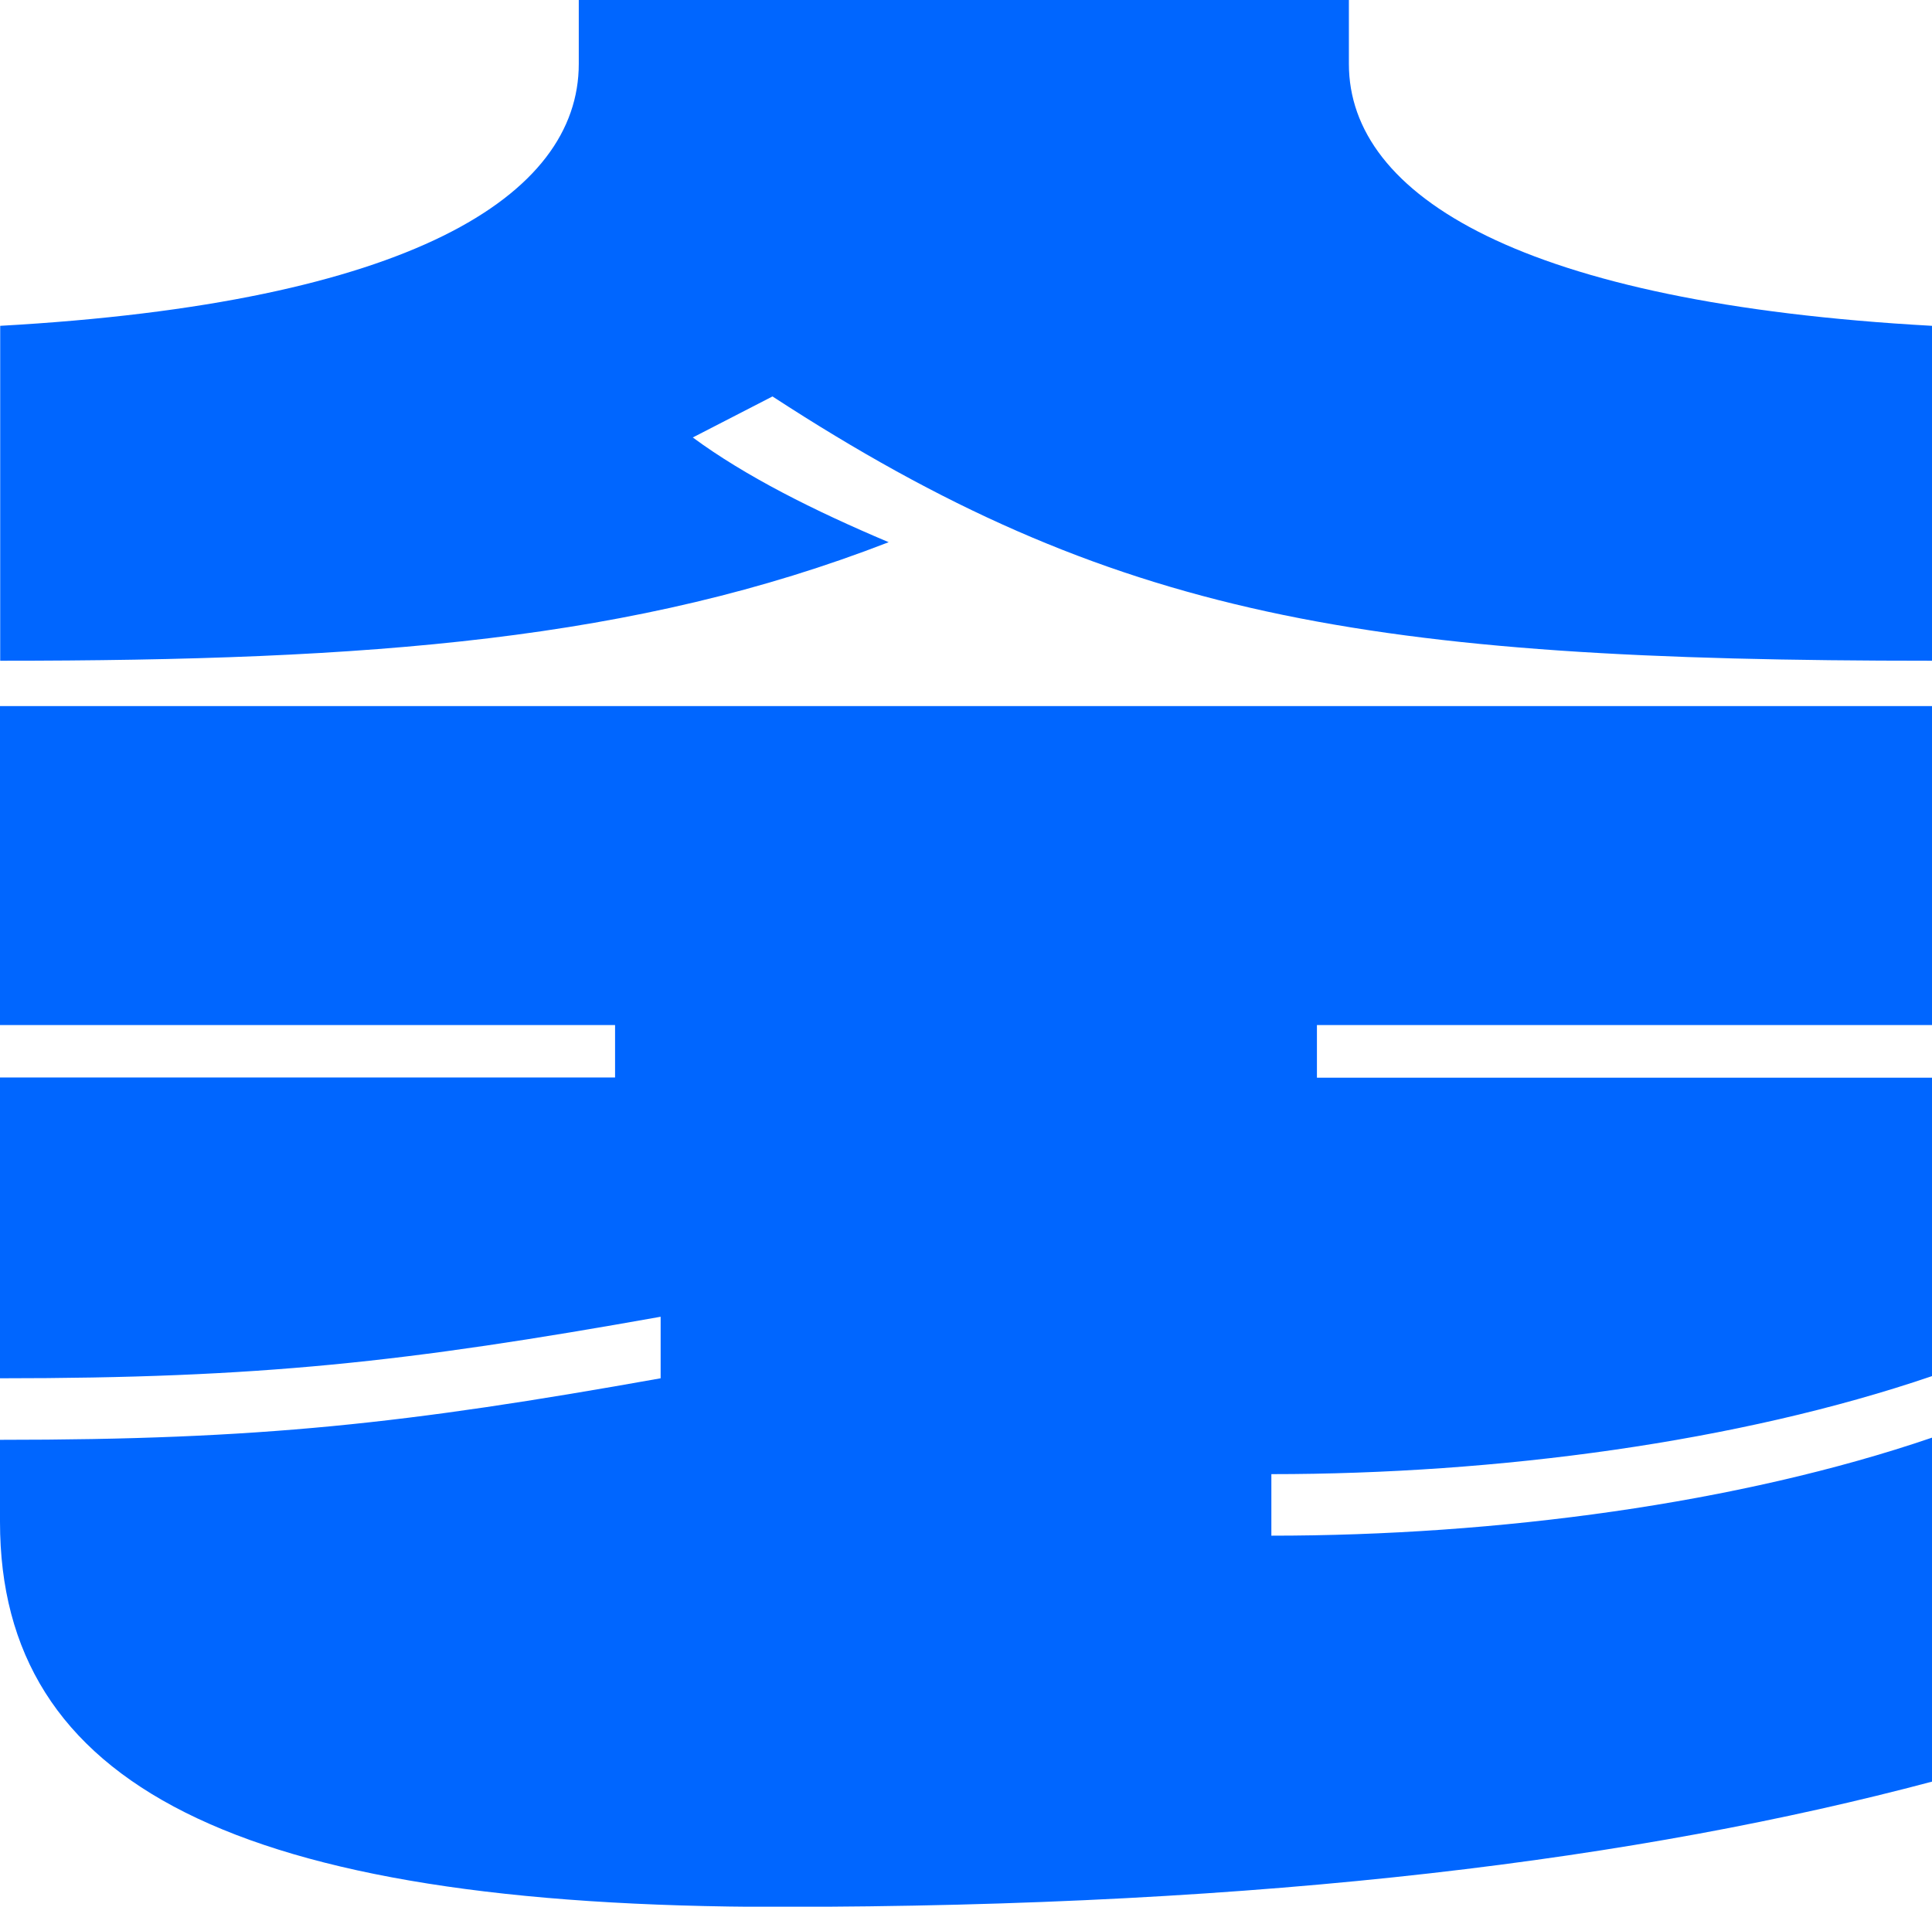
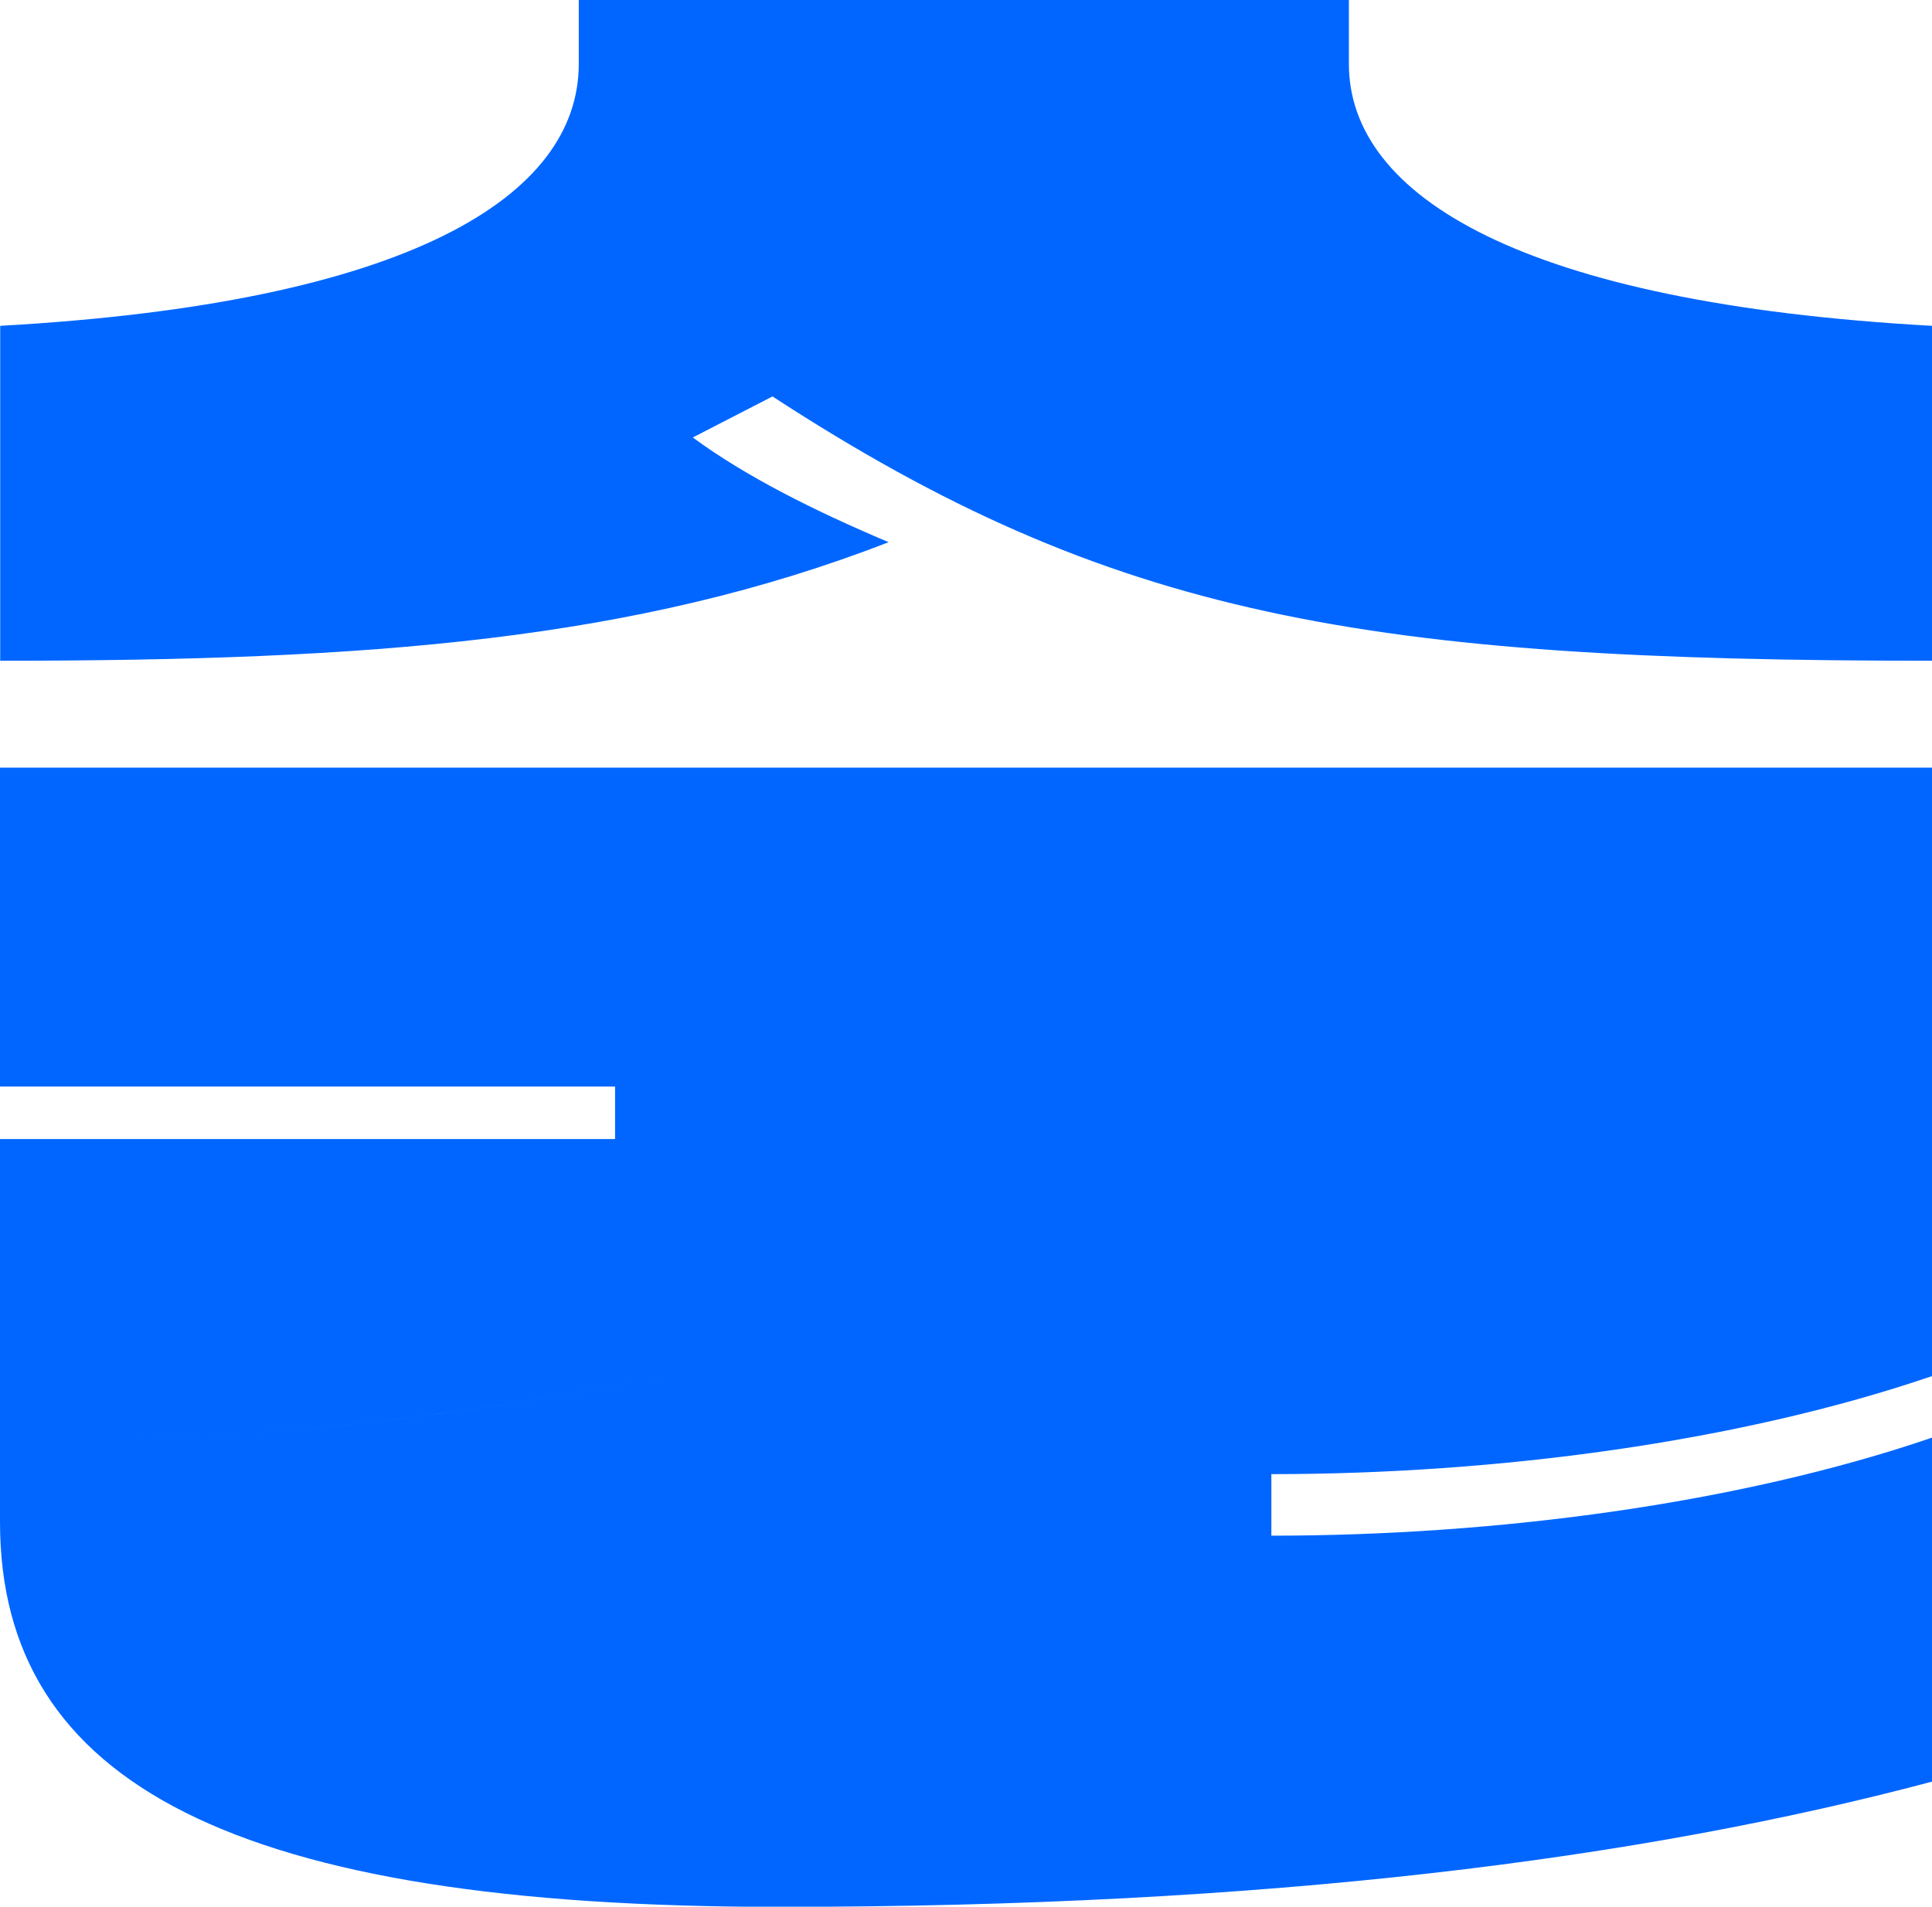
<svg xmlns="http://www.w3.org/2000/svg" id="_레이어_2" data-name="레이어 2" viewBox="0 0 97.94 96.67">
  <defs>
    <style>
      .cls-1 {
        fill: #06f;
        stroke-width: 0px;
      }
    </style>
  </defs>
  <g id="_레이어_1-2" data-name="레이어 1">
-     <path class="cls-1" d="m0,16.52c20.79-1.16,29.34-6.58,29.34-13.28V0h39.04v3.24c0,6.7,8.78,12.13,29.57,13.28v16.98c-28.76,0-41.58-2.19-58.79-13.4l-4.04,2.08c2.66,1.96,6.12,3.7,9.93,5.31-12.82,4.97-26.22,6.01-45.04,6.01v-16.98Zm66.76,35.46v2.66h31.18v15.13c-9.82,3.35-22.06,4.97-33.49,4.97v3.12c11.43,0,23.68-1.62,33.49-4.97v17.44c-14.78,3.93-33.61,6.35-58.44,6.35-27.6,0-39.5-6.24-39.5-19.52v-4.16c13.17,0,20.56-.81,33.49-3.12v-3.12c-12.94,2.31-20.33,3.12-33.49,3.12v-15.25h31.18v-2.66H0v-16.17h97.94v16.17h-31.18Z" />
+     <path class="cls-1" d="m0,16.52c20.79-1.16,29.34-6.58,29.34-13.28V0h39.04v3.24c0,6.7,8.78,12.13,29.57,13.28v16.98c-28.76,0-41.58-2.19-58.79-13.4l-4.04,2.08c2.66,1.96,6.12,3.7,9.93,5.31-12.82,4.97-26.22,6.01-45.04,6.01v-16.98Zm66.76,35.46v2.66h31.18v15.13c-9.82,3.35-22.06,4.97-33.49,4.97v3.12c11.43,0,23.68-1.62,33.49-4.97v17.44c-14.78,3.93-33.61,6.35-58.44,6.35-27.6,0-39.5-6.24-39.5-19.52v-4.16c13.17,0,20.56-.81,33.49-3.12c-12.94,2.31-20.33,3.12-33.49,3.12v-15.25h31.18v-2.66H0v-16.17h97.94v16.17h-31.18Z" />
  </g>
</svg>